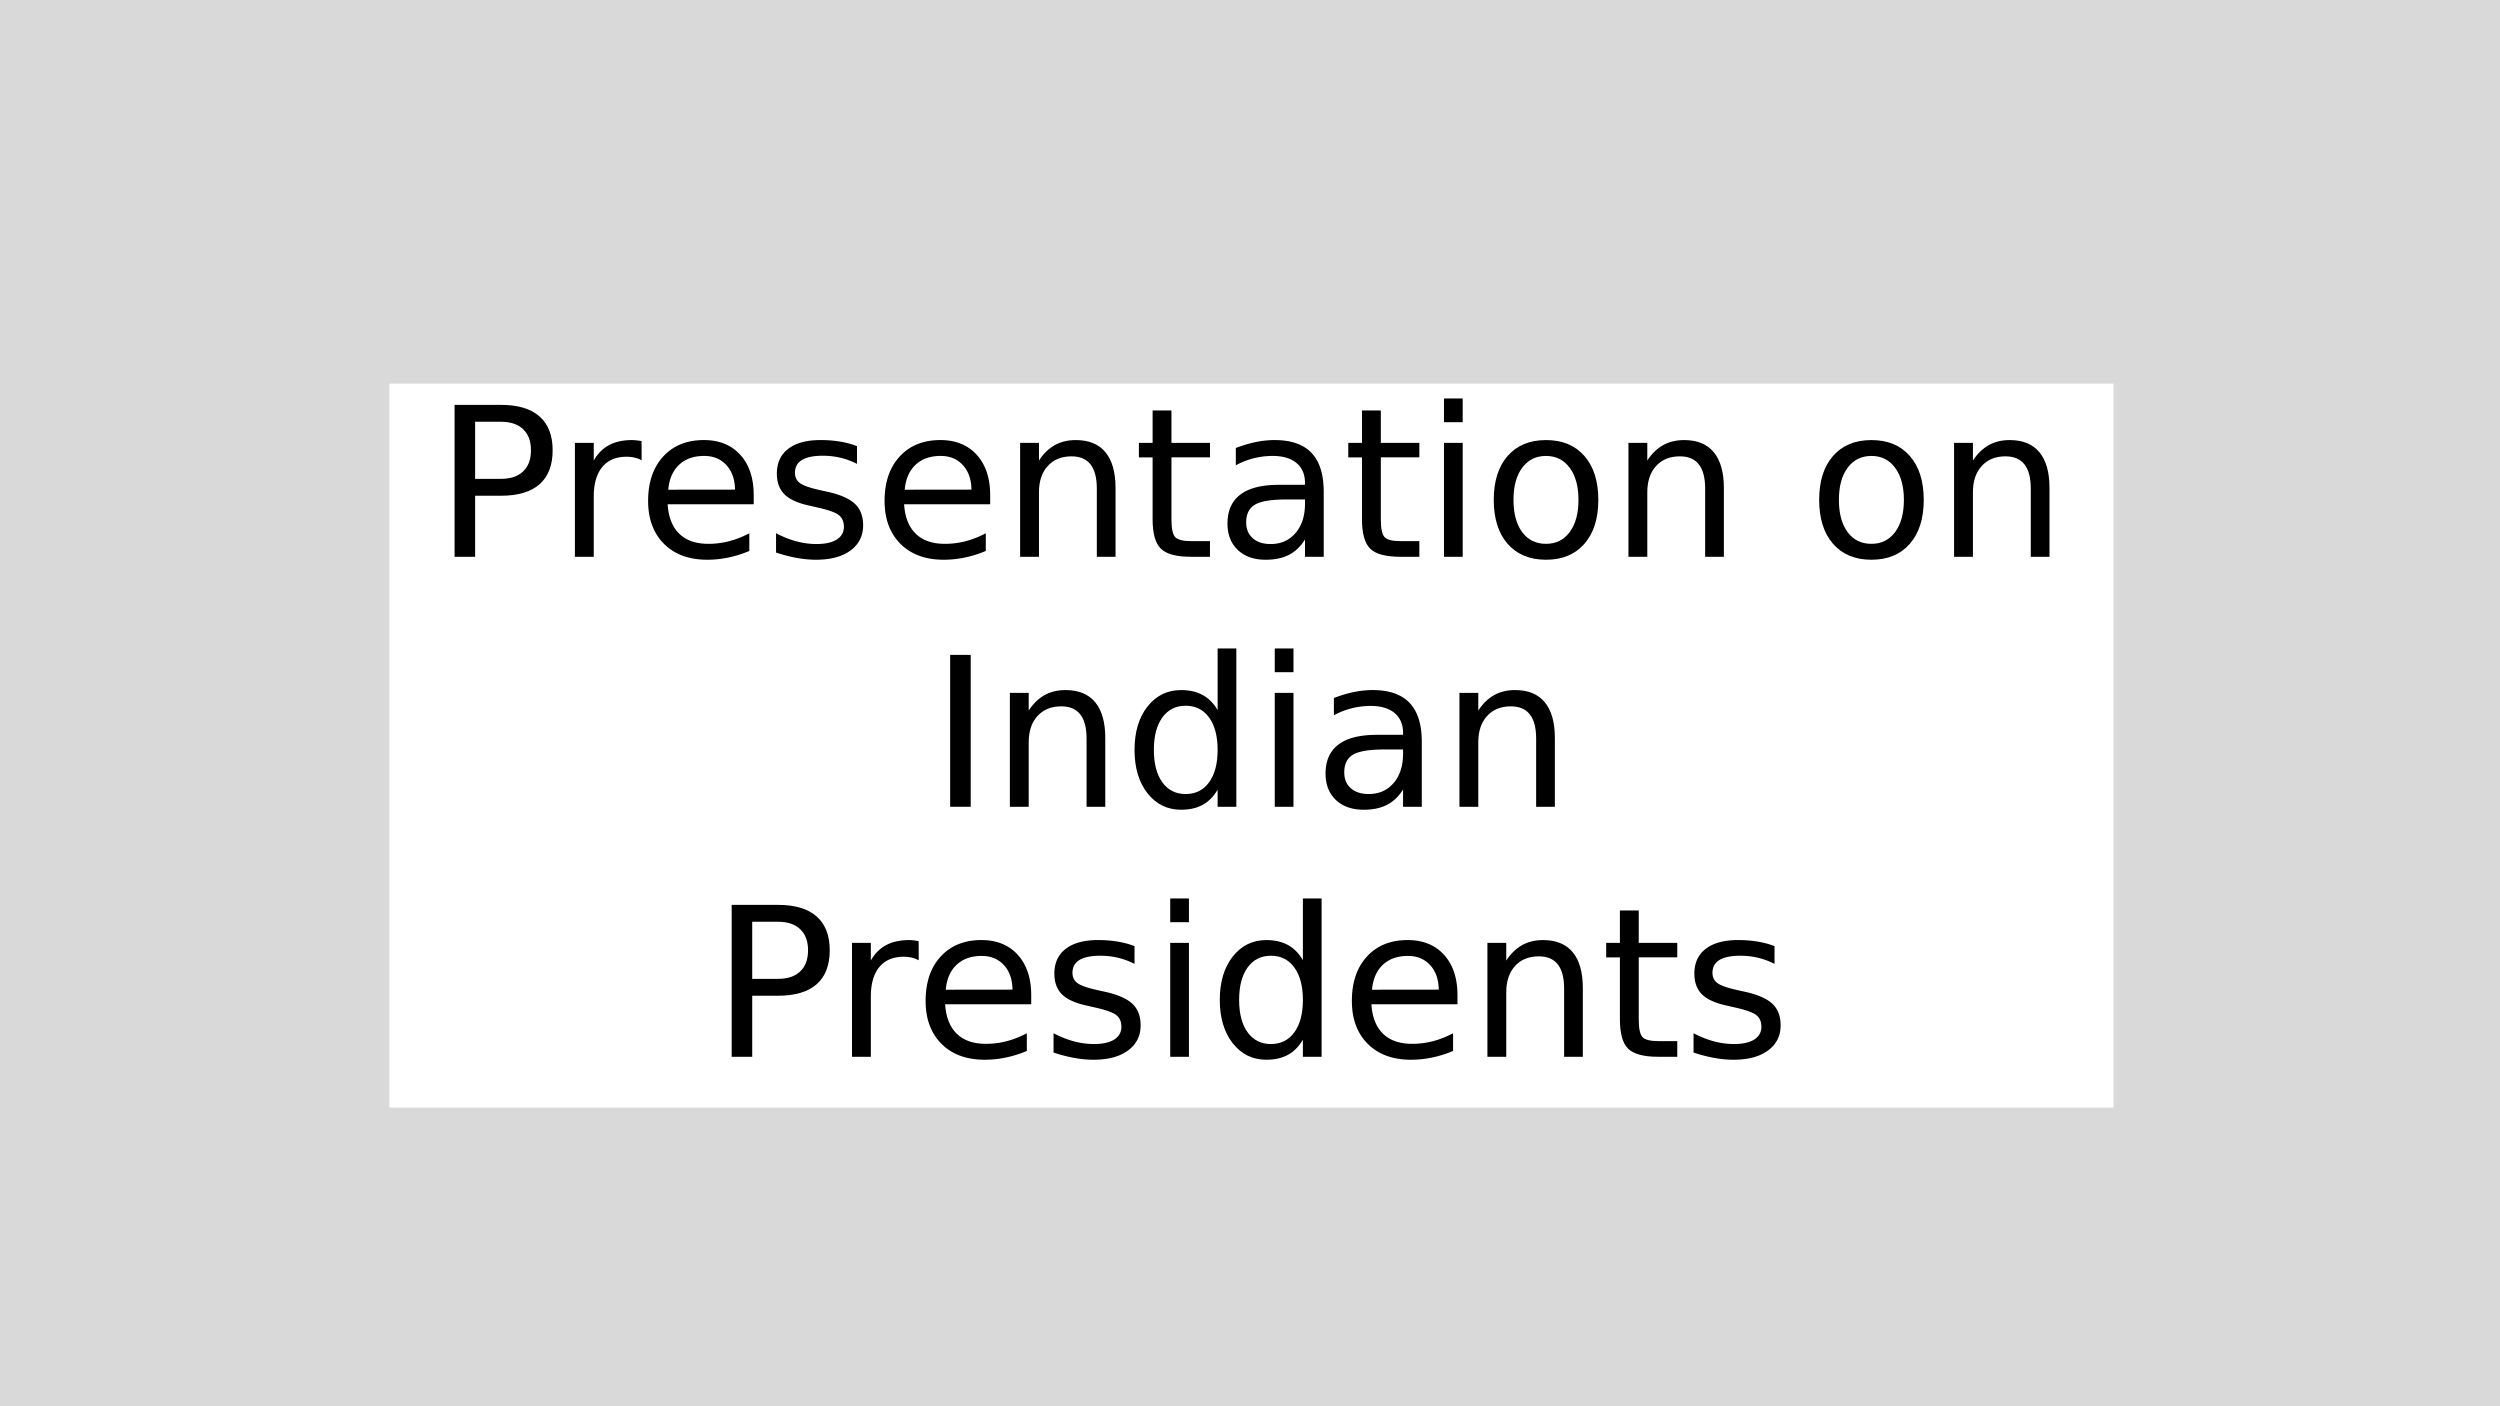
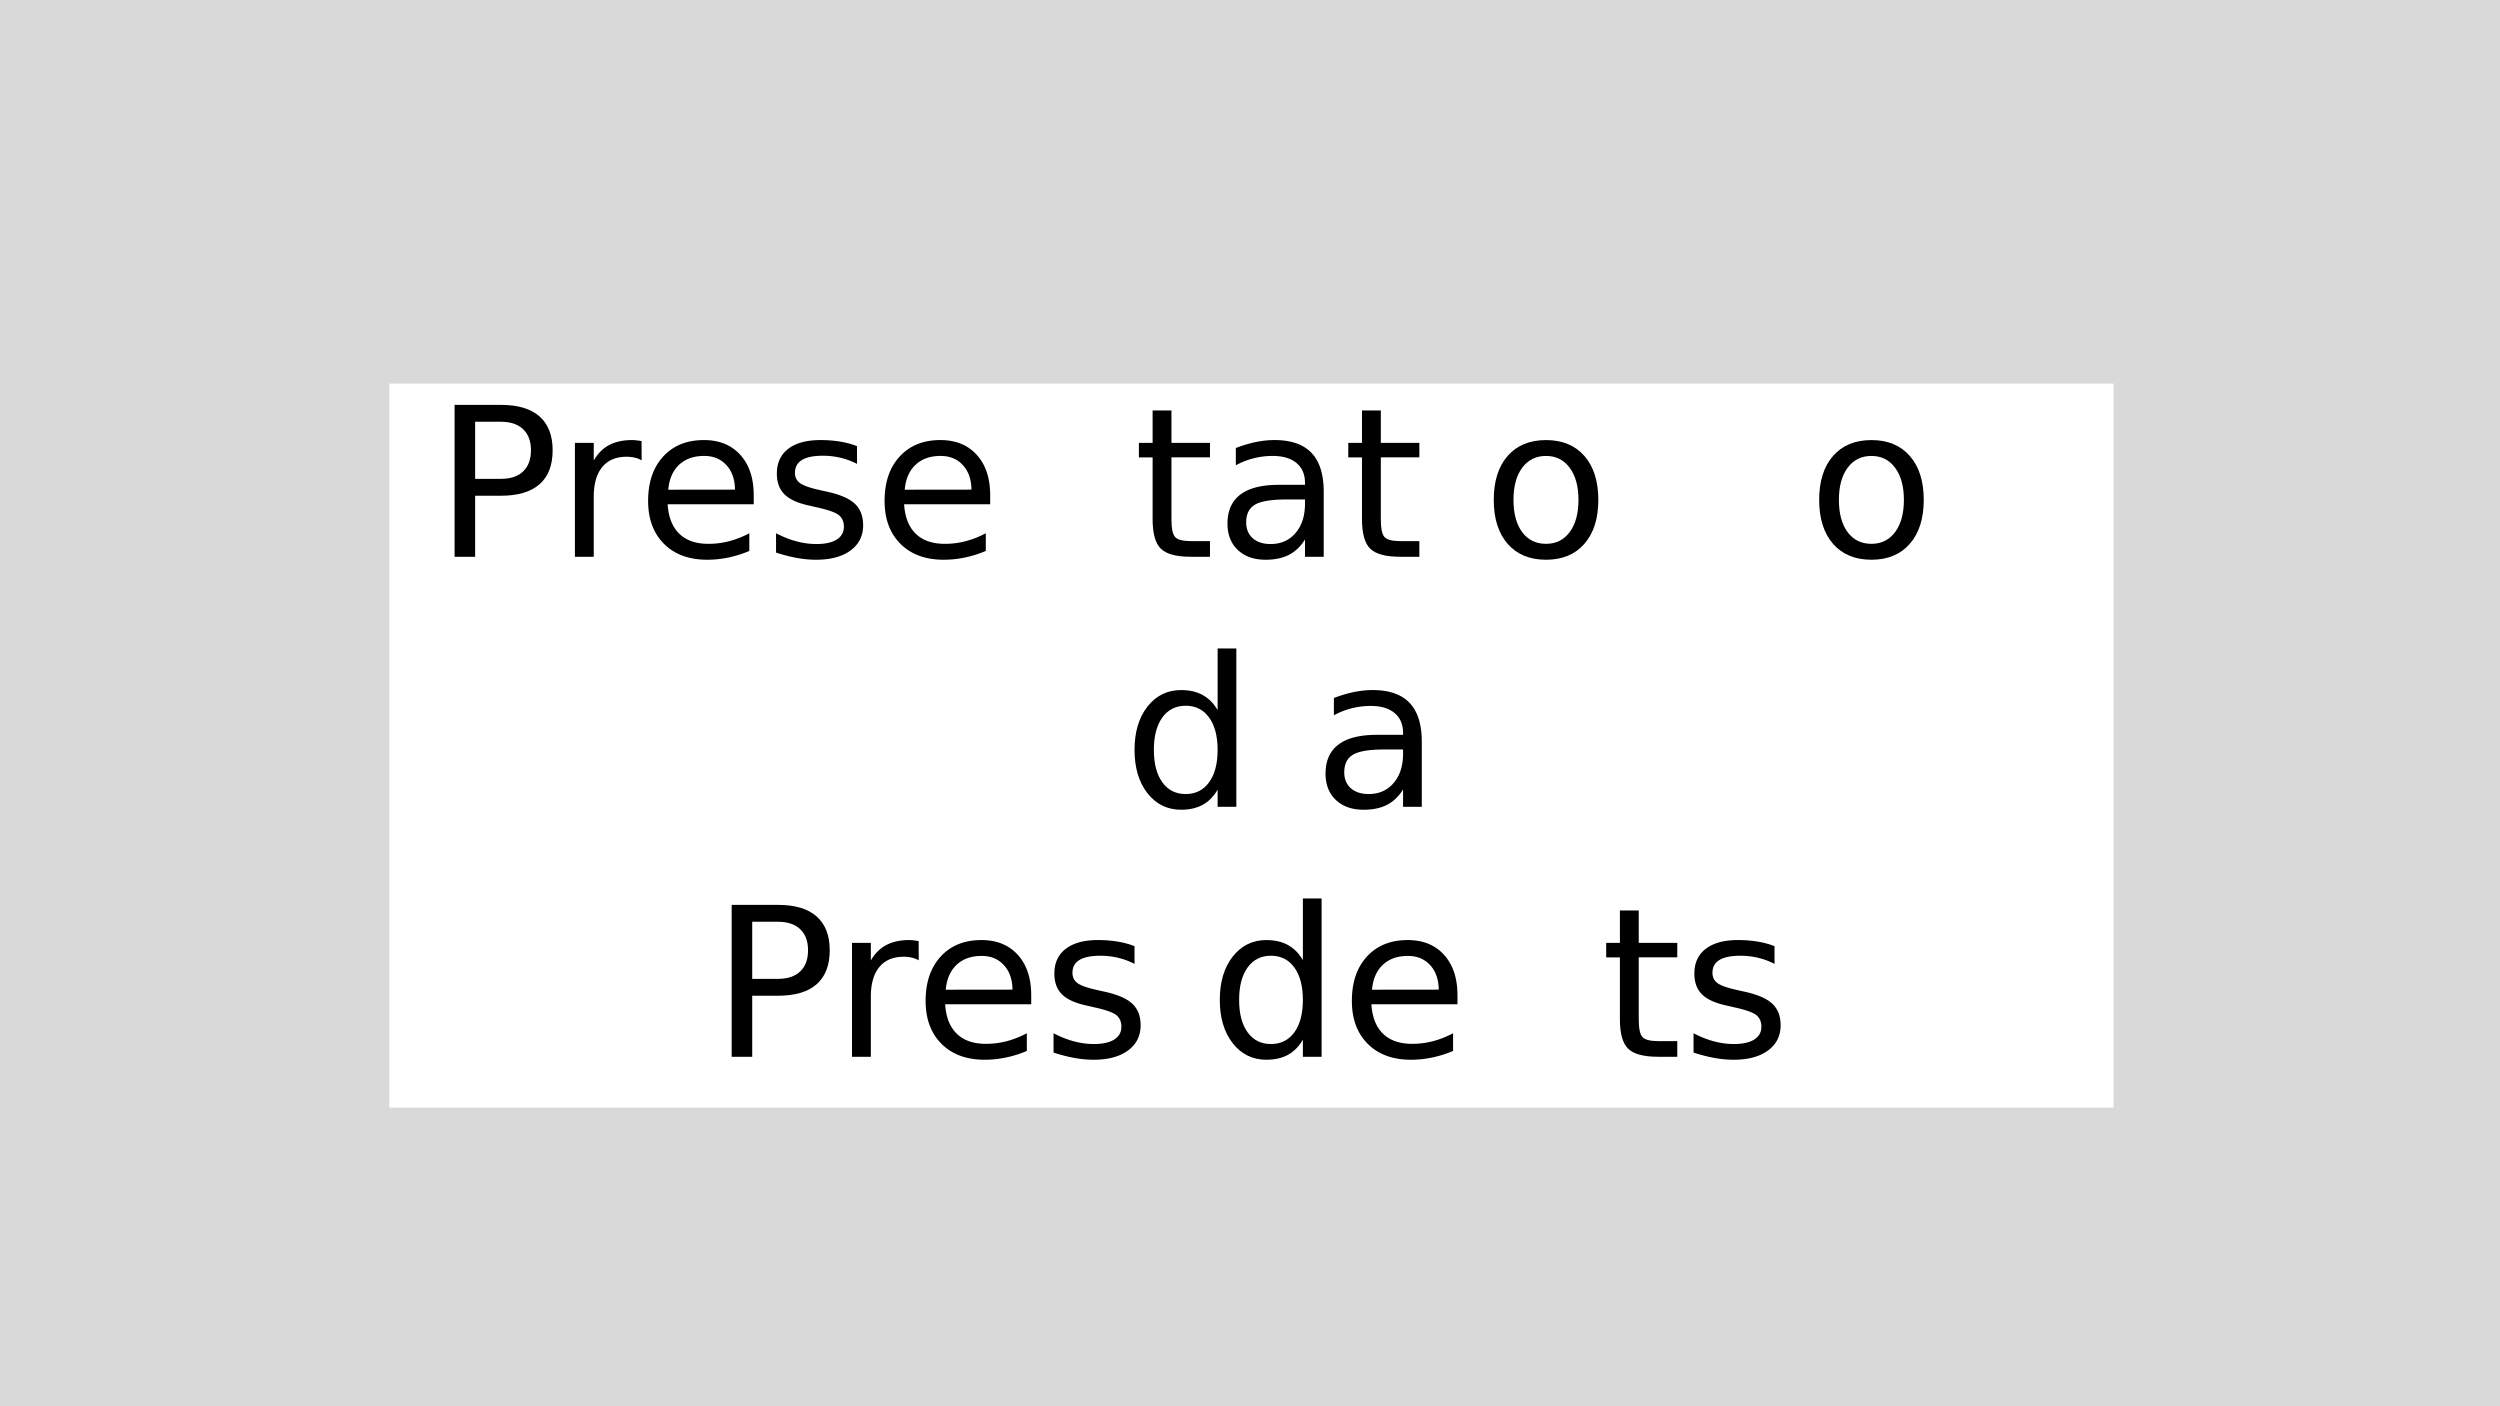
<svg xmlns="http://www.w3.org/2000/svg" xmlns:xlink="http://www.w3.org/1999/xlink" width="1280" height="720" viewBox="0 0 960 540">
  <defs>
    <symbol overflow="visible" id="glyph0-0">
-       <path d="M3.984 14.14v-70.546h40V14.14zm4.5-4.453H39.53v-61.61H8.485zm0 0" />
-     </symbol>
+       </symbol>
    <symbol overflow="visible" id="glyph0-1">
      <path d="M15.75-51.844v21.922h9.922c3.664 0 6.5-.945 8.5-2.844 2.008-1.906 3.016-4.617 3.016-8.14 0-3.49-1.008-6.18-3.016-8.078-2-1.907-4.836-2.86-8.5-2.86zm-7.89-6.484H25.67c6.53 0 11.47 1.48 14.812 4.437 3.352 2.96 5.032 7.288 5.032 12.984 0 5.76-1.68 10.117-5.032 13.062-3.343 2.938-8.28 4.407-14.812 4.407H15.75V0H7.86zm0 0" />
    </symbol>
    <symbol overflow="visible" id="glyph0-2">
      <path d="M32.89-37.03a9.344 9.344 0 0 0-2.64-1.032c-.95-.227-1.996-.344-3.14-.344-4.063 0-7.184 1.324-9.36 3.968-2.168 2.65-3.25 6.446-3.25 11.39V0H7.266v-43.75H14.5v6.797c1.508-2.656 3.473-4.63 5.89-5.922 2.426-1.29 5.368-1.938 8.83-1.938.5 0 1.046.04 1.64.11.6.062 1.27.156 2 .28zm0 0" />
    </symbol>
    <symbol overflow="visible" id="glyph0-3">
      <path d="M44.97-23.672v3.516H11.92c.312 4.95 1.8 8.718 4.47 11.312 2.663 2.586 6.38 3.875 11.155 3.875 2.758 0 5.43-.335 8.015-1.014 2.594-.676 5.165-1.692 7.72-3.047v6.796a42.765 42.765 0 0 1-7.923 2.5c-2.712.582-5.462.875-8.25.875-6.98 0-12.508-2.03-16.58-6.093-4.073-4.07-6.108-9.57-6.108-16.5 0-7.156 1.93-12.836 5.797-17.047 3.862-4.207 9.077-6.313 15.64-6.313 5.882 0 10.538 1.9 13.968 5.688 3.426 3.793 5.14 8.945 5.14 15.453zm-7.19-2.11c-.053-3.937-1.155-7.077-3.31-9.42-2.15-2.345-4.993-3.517-8.532-3.517-4.012 0-7.22 1.138-9.625 3.407-2.407 2.262-3.793 5.45-4.157 9.563zm0 0" />
    </symbol>
    <symbol overflow="visible" id="glyph0-4">
      <path d="M35.438-42.47v6.798a28.326 28.326 0 0 0-6.33-2.344 29.317 29.317 0 0 0-6.796-.78c-3.574 0-6.25.546-8.03 1.64-1.782 1.093-2.673 2.734-2.673 4.922 0 1.668.632 2.98 1.906 3.937 1.28.95 3.847 1.852 7.703 2.703l2.452.547c5.1 1.094 8.726 2.64 10.875 4.64 2.156 1.993 3.234 4.766 3.234 8.33 0 4.06-1.608 7.28-4.827 9.655-3.22 2.375-7.64 3.563-13.266 3.563-2.343 0-4.79-.23-7.328-.687C9.827-.004 7.155-.69 4.343-1.61v-7.42C7-7.646 9.614-6.61 12.187-5.923c2.583.688 5.133 1.03 7.657 1.03 3.383 0 5.988-.577 7.812-1.733 1.82-1.156 2.735-2.79 2.735-4.906 0-1.947-.656-3.443-1.968-4.486-1.313-1.04-4.2-2.047-8.656-3.015l-2.5-.58c-4.45-.937-7.664-2.374-9.64-4.312-1.98-1.945-2.97-4.613-2.97-8 0-4.113 1.457-7.29 4.375-9.53 2.915-2.24 7.056-3.36 12.423-3.36 2.656 0 5.156.2 7.5.593 2.344.388 4.504.97 6.485 1.75zm0 0" />
    </symbol>
    <symbol overflow="visible" id="glyph0-5">
-       <path d="M43.906-26.406V0H36.72v-26.172c0-4.144-.81-7.242-2.423-9.297-1.617-2.06-4.04-3.093-7.266-3.093-3.874 0-6.932 1.243-9.17 3.72-2.243 2.468-3.36 5.84-3.36 10.11V0H7.266v-43.75H14.5v6.797c1.72-2.633 3.738-4.602 6.063-5.906 2.332-1.3 5.023-1.953 8.078-1.953 5.02 0 8.817 1.56 11.39 4.672 2.583 3.117 3.876 7.695 3.876 13.734zm0 0" />
-     </symbol>
+       </symbol>
    <symbol overflow="visible" id="glyph0-6">
      <path d="M14.656-56.172v12.422h14.797v5.578H14.656v23.75c0 3.574.485 5.87 1.453 6.89.976 1.012 2.968 1.516 5.968 1.516h7.375V0h-7.375c-5.555 0-9.387-1.035-11.5-3.11C8.473-5.18 7.422-8.952 7.422-14.42v-23.75H2.156v-5.578h5.266v-12.422zm0 0" />
    </symbol>
    <symbol overflow="visible" id="glyph0-7">
      <path d="M27.422-22c-5.805 0-9.824.668-12.063 2-2.243 1.324-3.36 3.59-3.36 6.797 0 2.555.836 4.578 2.516 6.078 1.675 1.492 3.96 2.234 6.86 2.234 3.976 0 7.17-1.41 9.577-4.235 2.414-2.82 3.625-6.578 3.625-11.266V-22zm14.344-2.97V0h-7.188v-6.64c-1.648 2.656-3.695 4.62-6.14 5.89-2.45 1.258-5.446 1.89-8.985 1.89-4.48 0-8.043-1.253-10.687-3.765-2.637-2.52-3.954-5.89-3.954-10.11 0-4.925 1.645-8.64 4.938-11.14 3.29-2.5 8.207-3.75 14.75-3.75h10.078v-.703c0-3.3-1.09-5.86-3.266-7.672-2.18-1.813-5.23-2.72-9.156-2.72-2.5 0-4.937.306-7.312.907a28.808 28.808 0 0 0-6.828 2.688v-6.64c2.625-1.008 5.171-1.77 7.64-2.282 2.477-.508 4.89-.766 7.235-.766 6.333 0 11.063 1.64 14.188 4.922 3.125 3.28 4.688 8.257 4.688 14.92zm0 0" />
    </symbol>
    <symbol overflow="visible" id="glyph0-8">
-       <path d="M7.547-43.75h7.187V0H7.547zm0-17.03h7.187v9.093H7.547zm0 0" />
-     </symbol>
+       </symbol>
    <symbol overflow="visible" id="glyph0-9">
      <path d="M24.5-38.72c-3.855 0-6.902 1.51-9.14 4.517C13.116-31.19 12-27.07 12-21.843c0 5.24 1.11 9.366 3.328 12.374 2.227 3 5.285 4.5 9.172 4.5 3.82 0 6.852-1.507 9.094-4.53 2.238-3.02 3.36-7.133 3.36-12.344 0-5.176-1.122-9.28-3.36-12.312-2.242-3.04-5.274-4.563-9.094-4.563zm0-6.093c6.25 0 11.156 2.032 14.72 6.094 3.57 4.064 5.358 9.69 5.358 16.876 0 7.168-1.79 12.793-5.36 16.875C35.657-.894 30.75 1.14 24.5 1.14c-6.28 0-11.2-2.035-14.75-6.11-3.555-4.08-5.328-9.706-5.328-16.874 0-7.187 1.773-12.812 5.328-16.875 3.55-4.06 8.47-6.093 14.75-6.093zm0 0" />
    </symbol>
    <symbol overflow="visible" id="glyph0-11">
-       <path d="M7.86-58.328h7.89V0H7.86zm0 0" />
-     </symbol>
+       </symbol>
    <symbol overflow="visible" id="glyph0-12">
      <path d="M36.328-37.11v-23.67h7.188V0h-7.188v-6.563C34.816-3.957 32.91-2.02 30.608-.75c-2.303 1.258-5.07 1.89-8.296 1.89-5.292 0-9.6-2.11-12.92-6.327-3.314-4.227-4.97-9.782-4.97-16.657s1.656-12.422 4.97-16.64c3.32-4.22 7.628-6.328 12.92-6.328 3.227 0 5.993.636 8.297 1.906 2.3 1.26 4.206 3.195 5.718 5.797zM11.844-21.843c0 5.293 1.082 9.446 3.25 12.453 2.176 3 5.164 4.5 8.969 4.5 3.8 0 6.796-1.5 8.984-4.5 2.187-3.008 3.28-7.16 3.28-12.454 0-5.28-1.093-9.426-3.28-12.437-2.188-3.01-5.184-4.517-8.984-4.517-3.805 0-6.793 1.508-8.97 4.516-2.167 3.01-3.25 7.155-3.25 12.436zm0 0" />
    </symbol>
  </defs>
  <g id="surface1">
    <path fill="#fff" d="M0 0h960v540H0z" />
    <path fill="#d9d9d9" d="M0 0h960v540H0z" />
    <path d="M480.602 425.3H149.5v-278h662.102v278zm0 0" fill-rule="evenodd" fill="#fff" />
    <use xlink:href="#glyph0-1" x="166.7" y="213.8" />
    <use xlink:href="#glyph0-2" x="213.5" y="213.8" />
    <use xlink:href="#glyph0-3" x="244.46" y="213.8" />
    <use xlink:href="#glyph0-4" x="293.66" y="213.8" />
    <use xlink:href="#glyph0-3" x="335.26" y="213.8" />
    <use xlink:href="#glyph0-5" x="384.46" y="213.8" />
    <use xlink:href="#glyph0-6" x="435.18" y="213.8" />
    <use xlink:href="#glyph0-7" x="466.54" y="213.8" />
    <use xlink:href="#glyph0-6" x="515.58" y="213.8" />
    <use xlink:href="#glyph0-8" x="546.94" y="213.8" />
    <use xlink:href="#glyph0-9" x="569.18" y="213.8" />
    <use xlink:href="#glyph0-5" x="618.06" y="213.8" />
    <use xlink:href="#glyph0-10" x="668.7" y="213.8" />
    <use xlink:href="#glyph0-9" x="694.14" y="213.8" />
    <use xlink:href="#glyph0-5" x="743.1" y="213.8" />
    <use xlink:href="#glyph0-10" x="793.74" y="213.8" />
    <use xlink:href="#glyph0-11" x="357" y="309.8" />
    <use xlink:href="#glyph0-5" x="380.52" y="309.8" />
    <g>
      <use xlink:href="#glyph0-12" x="431.24" y="309.8" />
      <use xlink:href="#glyph0-8" x="481.96" y="309.8" />
    </g>
    <g>
      <use xlink:href="#glyph0-7" x="504.2" y="309.8" />
      <use xlink:href="#glyph0-5" x="553.16" y="309.8" />
    </g>
    <g>
      <use xlink:href="#glyph0-10" x="603.88" y="309.8" />
    </g>
    <g>
      <use xlink:href="#glyph0-1" x="273.1" y="405.8" />
    </g>
    <g>
      <use xlink:href="#glyph0-2" x="319.9" y="405.8" />
    </g>
    <g>
      <use xlink:href="#glyph0-3" x="351.02" y="405.8" />
      <use xlink:href="#glyph0-4" x="400.22" y="405.8" />
      <use xlink:href="#glyph0-8" x="441.82" y="405.8" />
      <use xlink:href="#glyph0-12" x="463.98" y="405.8" />
      <use xlink:href="#glyph0-3" x="514.7" y="405.8" />
      <use xlink:href="#glyph0-5" x="563.9" y="405.8" />
    </g>
    <g>
      <use xlink:href="#glyph0-6" x="614.62" y="405.8" />
      <use xlink:href="#glyph0-4" x="645.98" y="405.8" />
    </g>
    <script>document.getElementsByTagName("svg")[0].addEventListener("click", sendClickToParentDocument, false);function sendClickToParentDocument(evt){ var target = evt.target; if(target.correspondingUseElement){ target = target.correspondingUseElement;} if (window.parent.svgElementClicked){ window.parent.svgElementClicked(target, 'click', evt.clientX,evt.clientY); } else { console.log("You clicked '" + target.id + "' which is a " + target.nodeName + " element");}}document.getElementsByTagName("svg")[0].addEventListener("mousemove", sendMouseToParentDocument, false);function sendMouseToParentDocument(evt){ var target = evt.target; if(target.correspondingUseElement) { target = target.correspondingUseElement; } if (window.parent.svgElementClicked){ window.parent.svgElementClicked(target, 'mousemove', evt.clientX,evt.clientY); } else { console.log("You clicked '" + target.id + "' which is a " + target.nodeName + " element");}}</script>
  </g>
</svg>